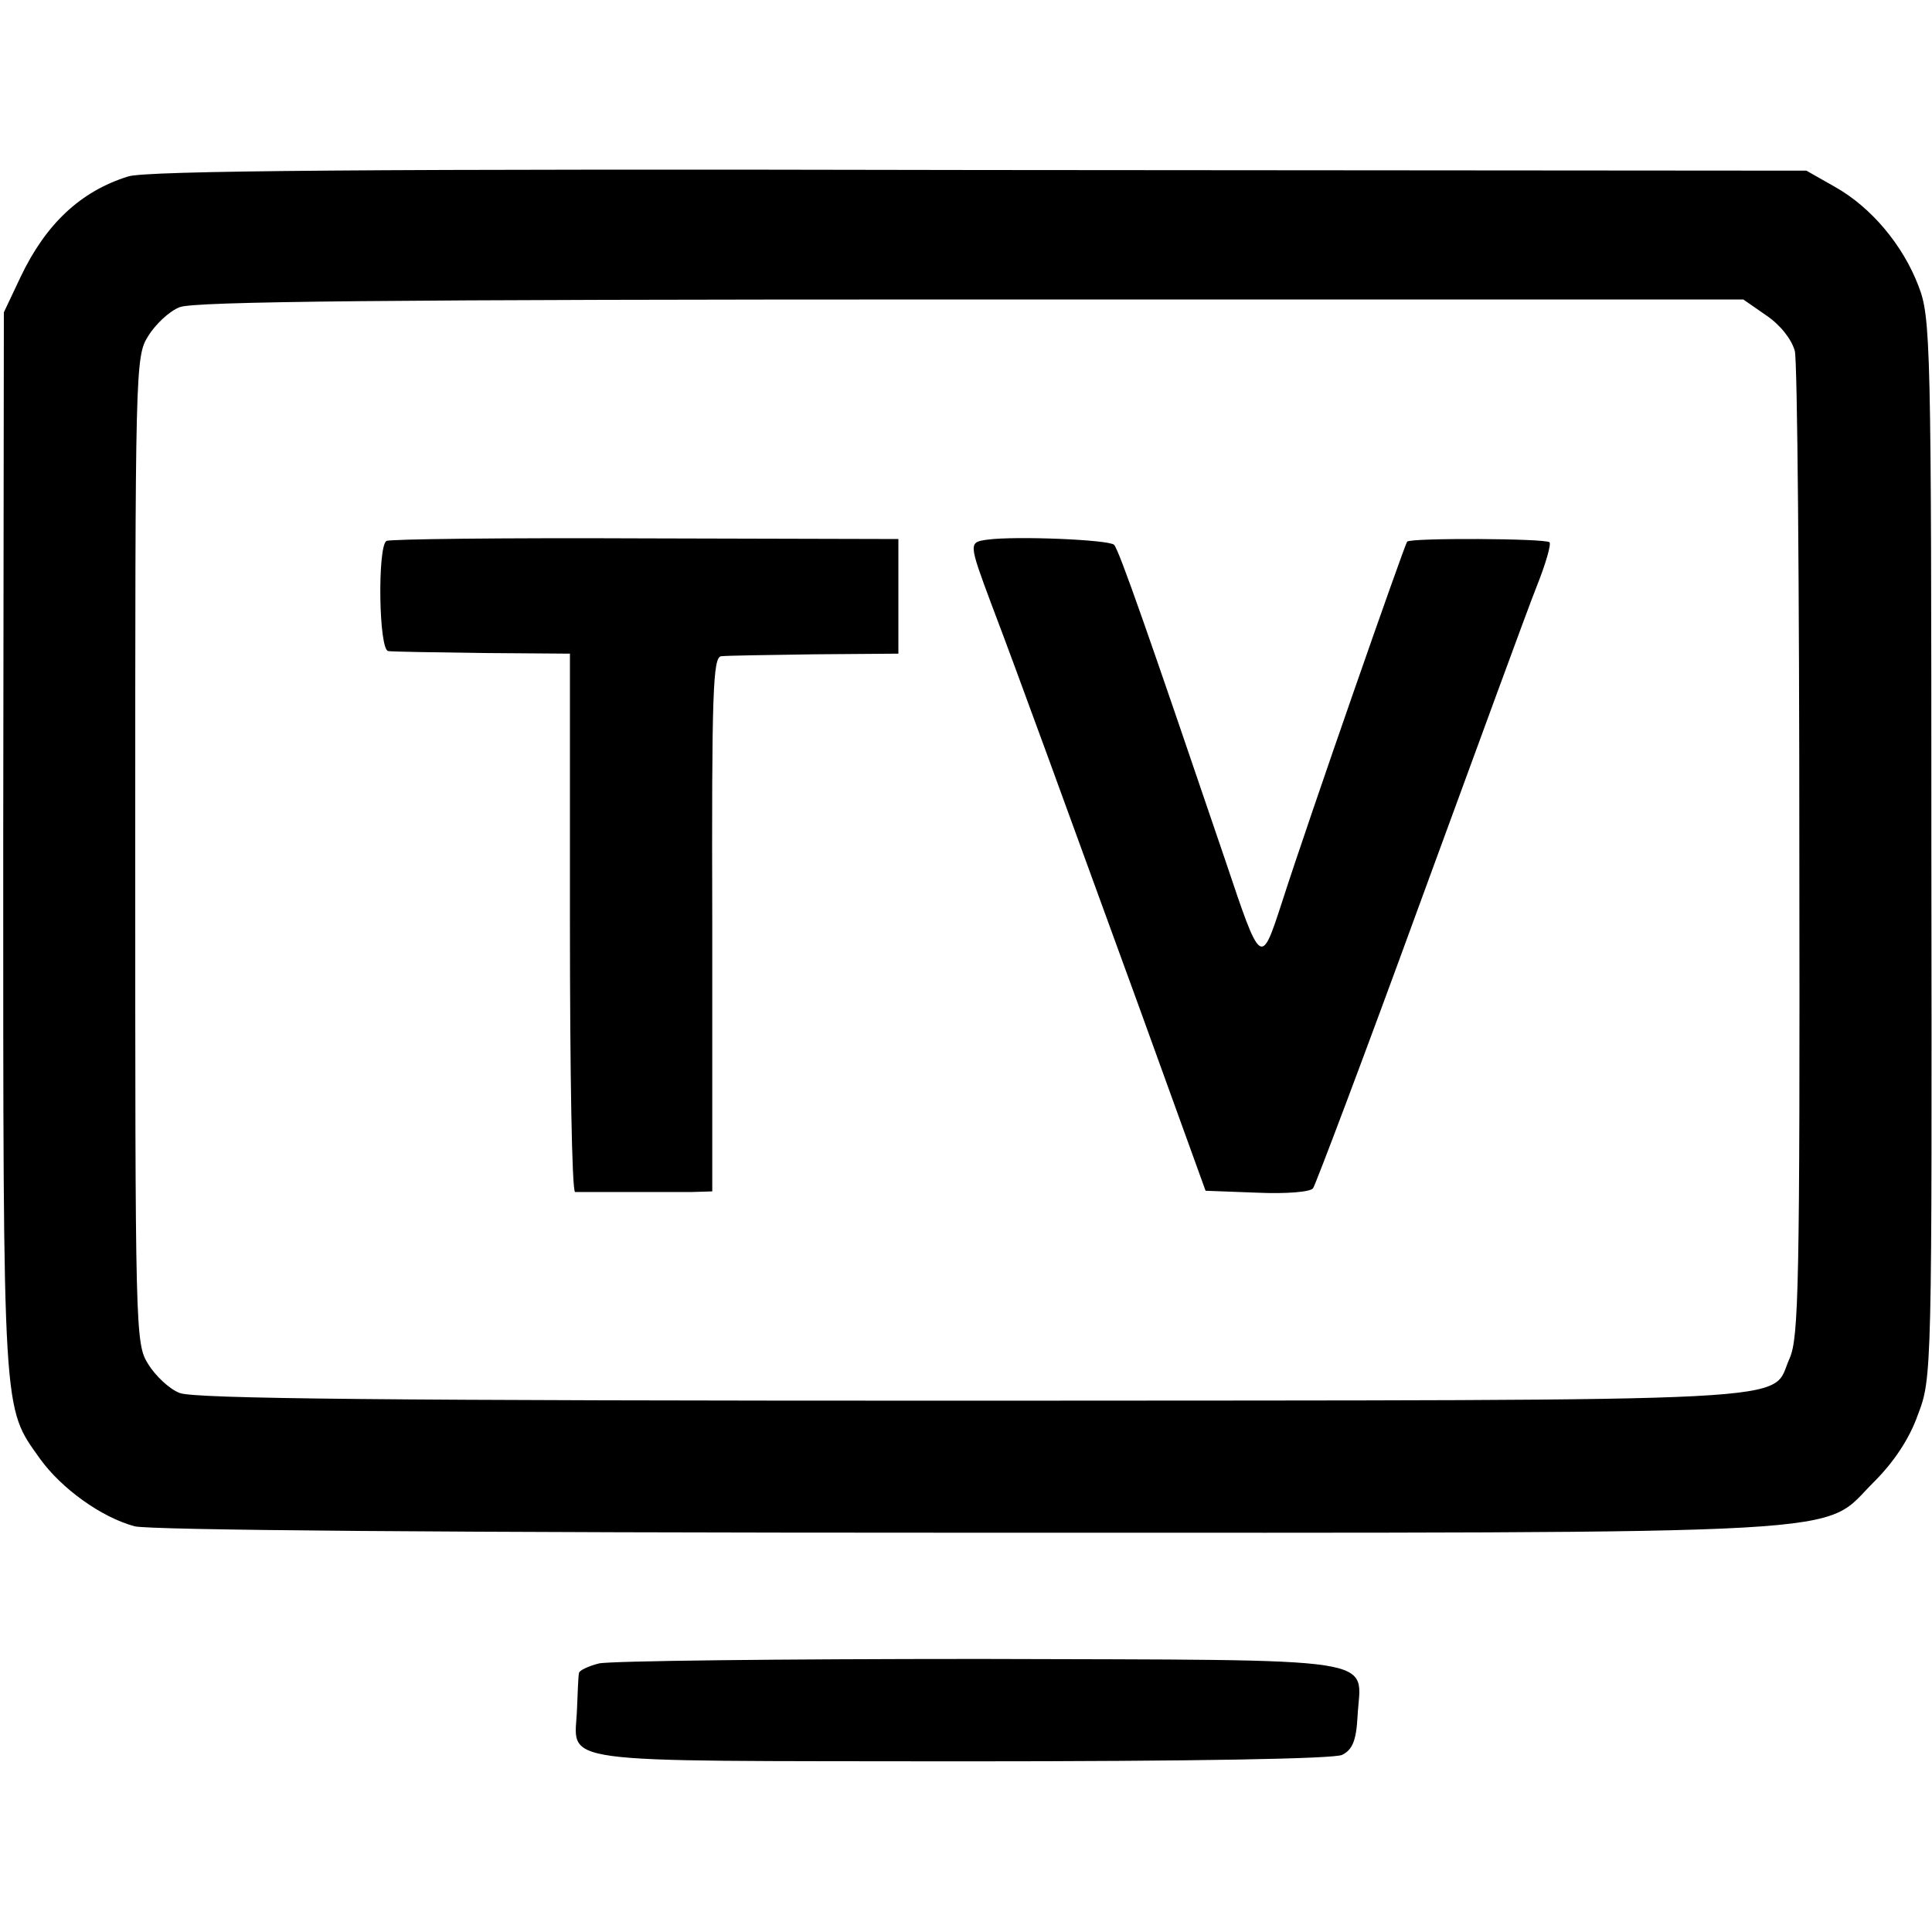
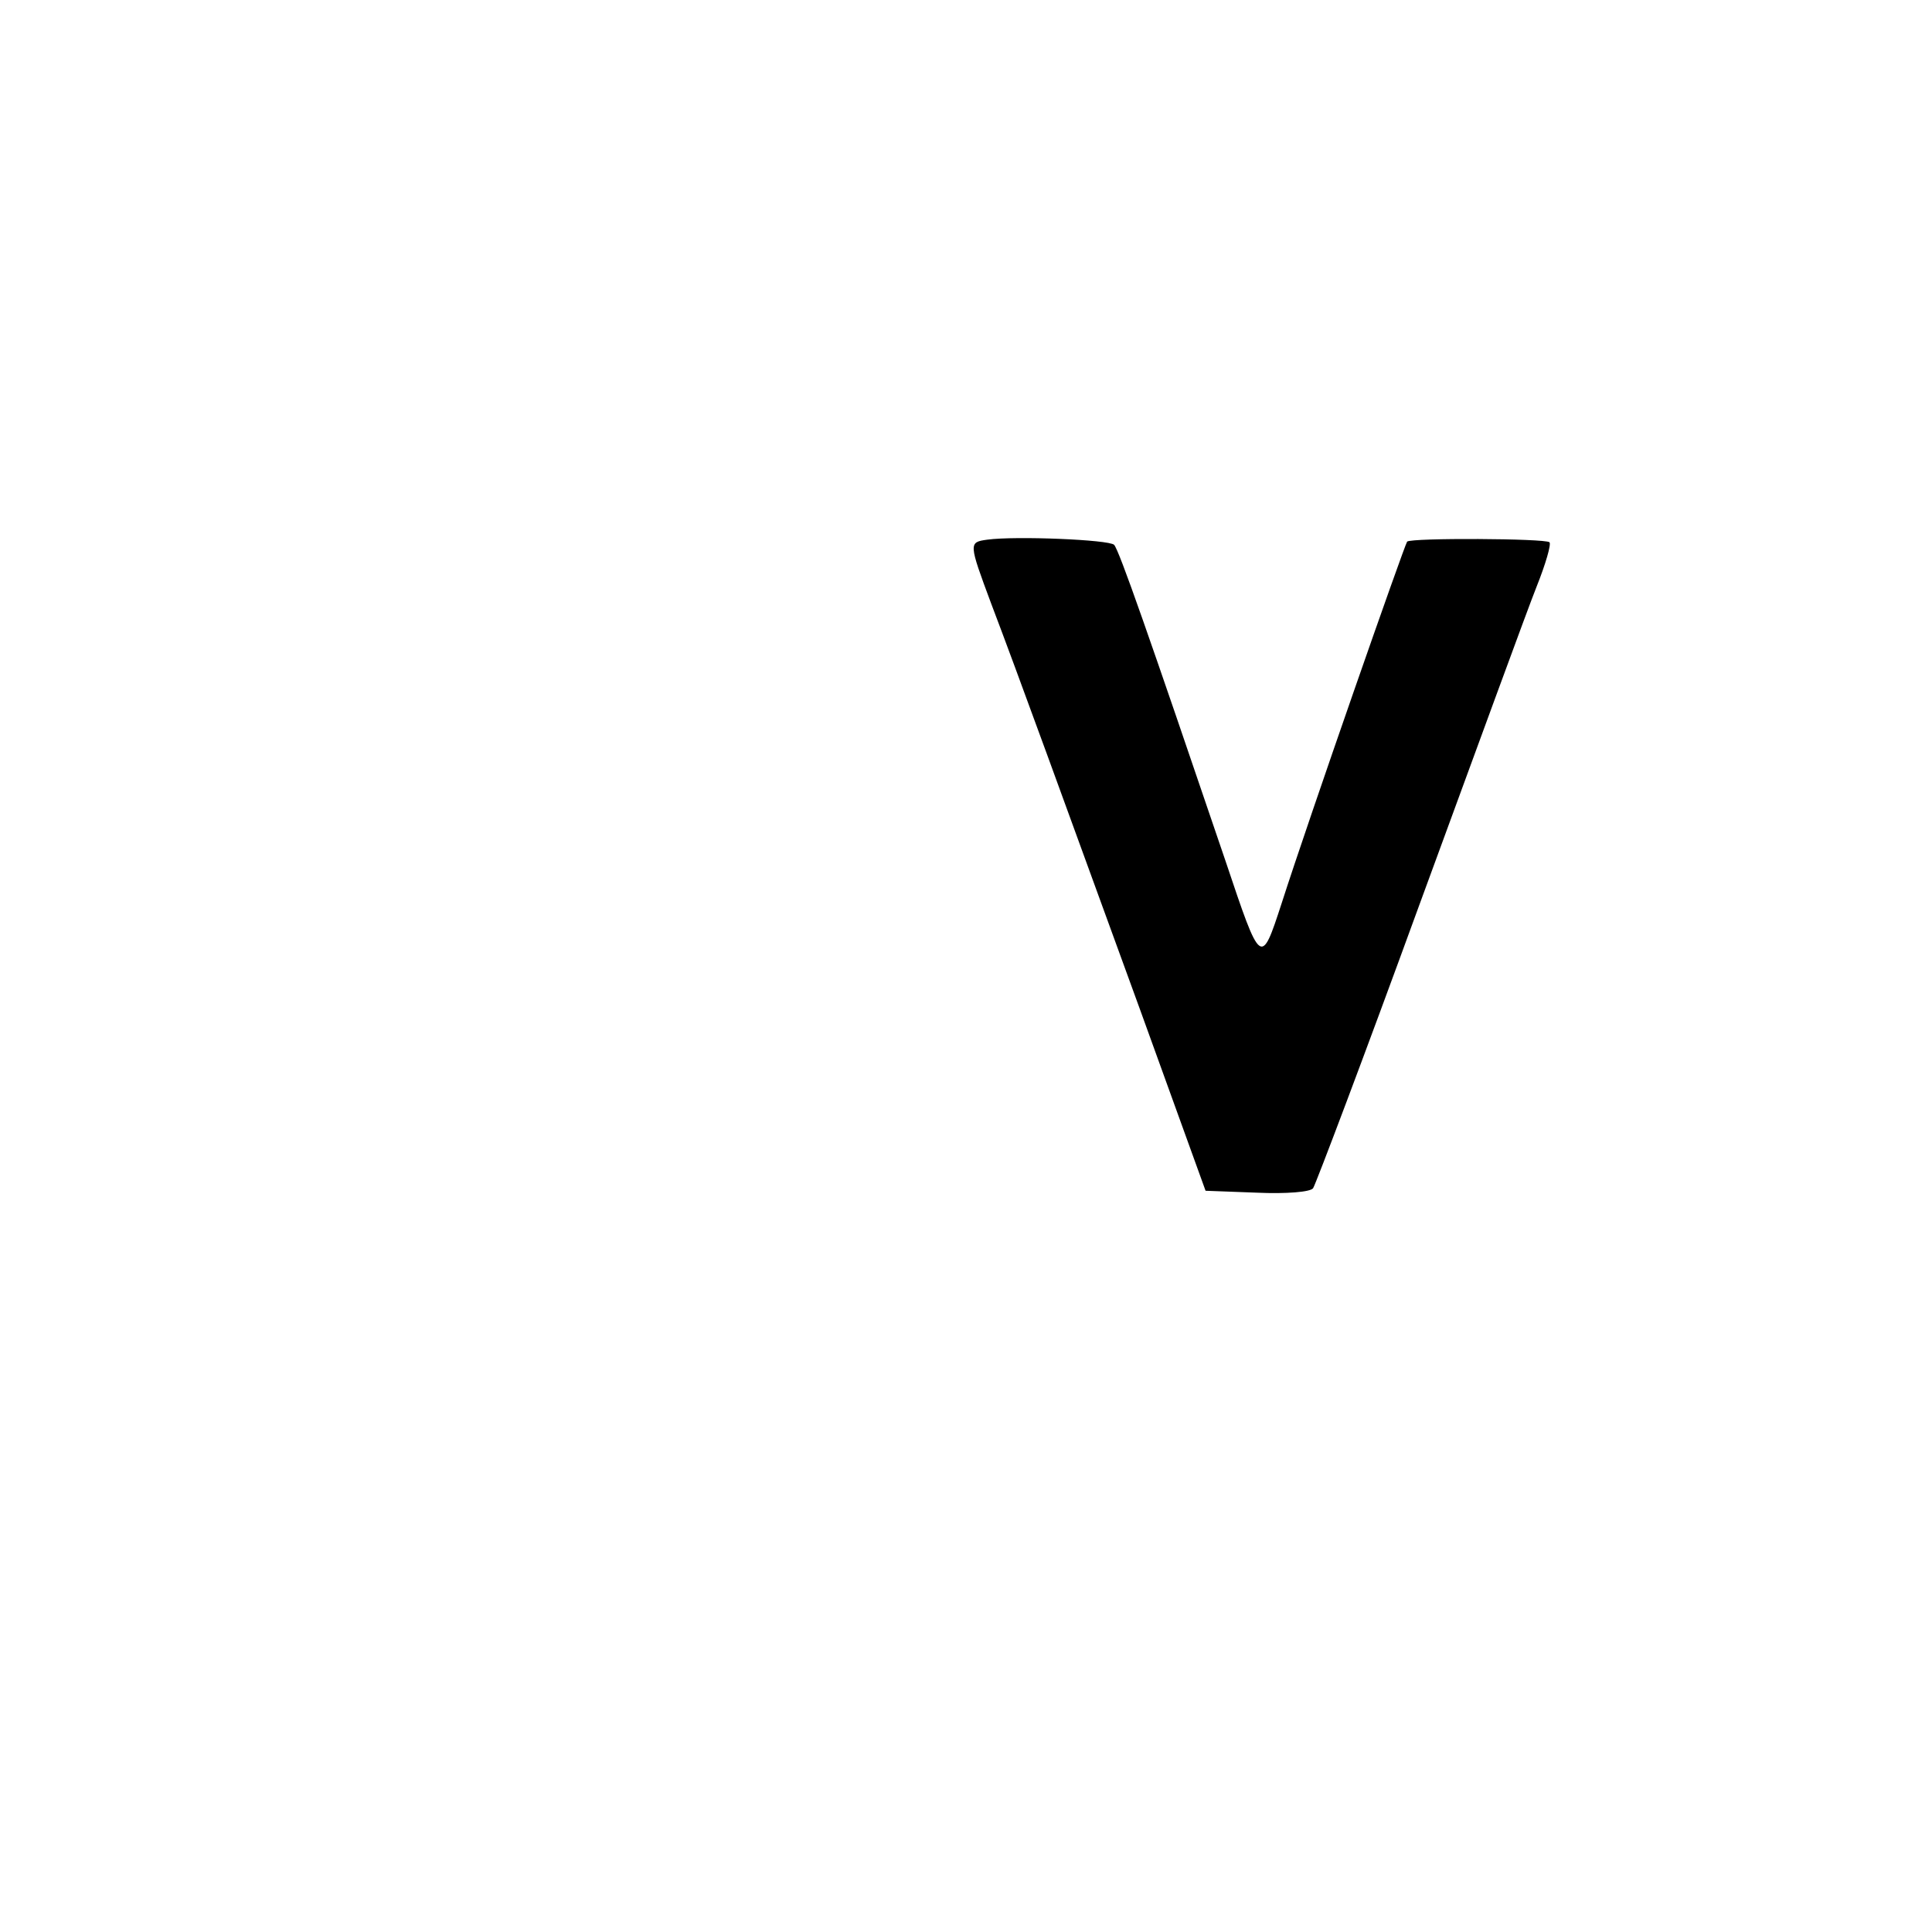
<svg xmlns="http://www.w3.org/2000/svg" version="1.0" width="300pt" height="300pt" viewBox="0 0 300 300" preserveAspectRatio="xMidYMid meet">
  <g transform="translate(0,300) scale(0.1,-0.1)" fill="#000000" stroke="none">
-     <path d="M199 2726 c-74 -23 -128 -74 -167 -156 l-26 -55 -1 -825 c0 -899 -1 -873 57 -955 33 -46 95 -91 147 -105 23 -6 482 -10 1292 -10 1422 0 1324 -5 1409 79 31 31 55 67 68 104 22 57 22 64 21 880 0 789 -1 824 -20 873 -24 63 -73 122 -130 154 l-44 25 -1285 1 c-945 2 -1294 -1 -1321 -10z m2544 -216 c22 -15 39 -37 44 -55 4 -16 7 -367 7 -779 1 -673 -1 -753 -15 -785 -32 -70 62 -65 -1268 -66 -914 0 -1210 3 -1232 12 -16 6 -38 27 -49 45 -20 32 -20 49 -20 798 0 749 0 766 20 798 11 18 33 39 49 45 21 9 321 12 1228 12 l1200 0 36 -25z" />
-     <path d="M600 2160 c-14 -9 -12 -170 3 -171 6 -1 73 -2 147 -3 l135 -1 0 -418 c0 -229 3 -417 8 -418 9 0 137 0 180 0 l33 1 0 415 c-1 362 1 415 14 416 8 1 74 2 145 3 l130 1 0 89 0 89 -393 1 c-217 1 -398 -1 -402 -4z" />
    <path d="M1533 2162 c-29 -4 -29 -5 6 -99 43 -113 114 -309 231 -630 l102 -282 80 -3 c45 -2 83 1 87 7 4 6 79 204 165 440 87 237 168 459 182 494 14 35 23 66 20 69 -7 6 -214 7 -221 1 -4 -5 -152 -428 -195 -562 -32 -98 -32 -98 -87 66 -120 353 -165 482 -173 491 -8 8 -153 14 -197 8z" />
-     <path d="M930 417 c-16 -4 -31 -11 -31 -15 -1 -4 -2 -29 -3 -55 -3 -88 -52 -81 595 -82 372 0 580 4 593 10 16 8 22 22 24 60 5 94 54 87 -586 89 -309 0 -575 -3 -592 -7z" />
  </g>
</svg>